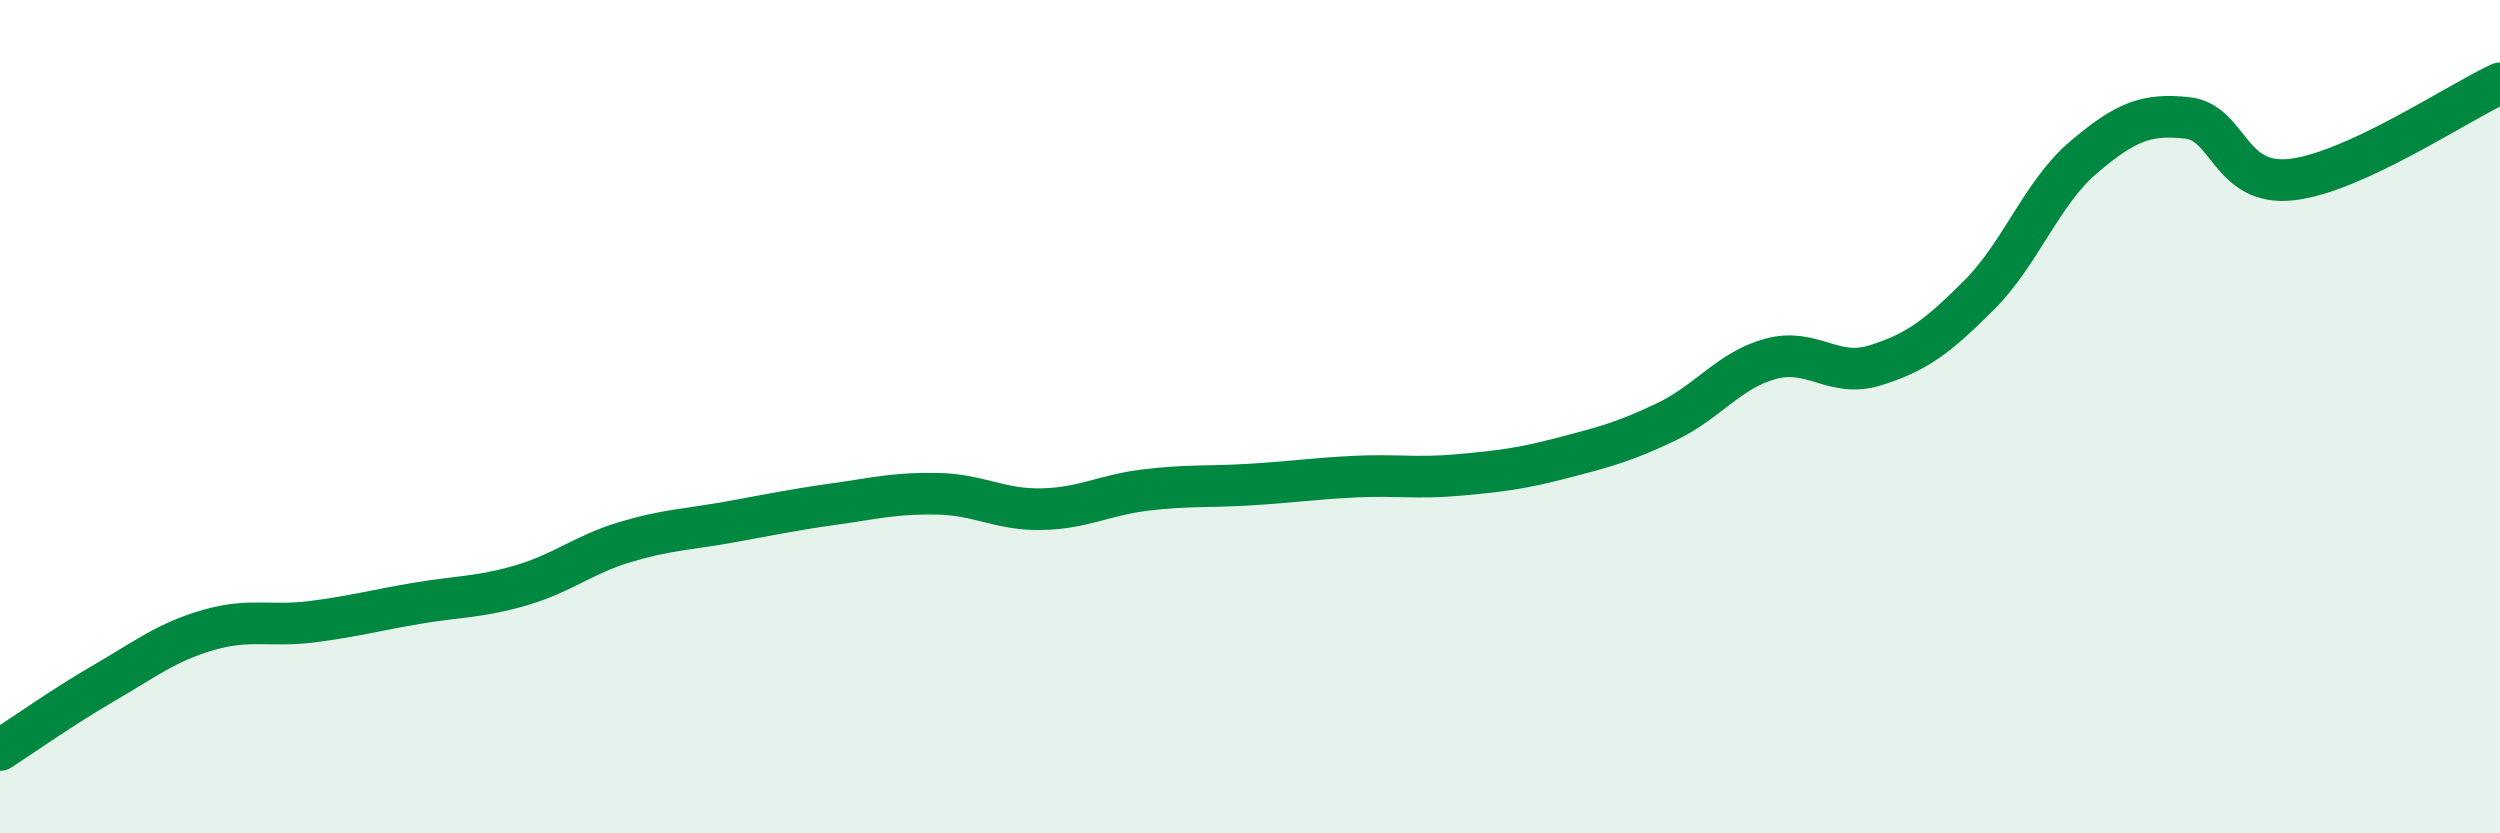
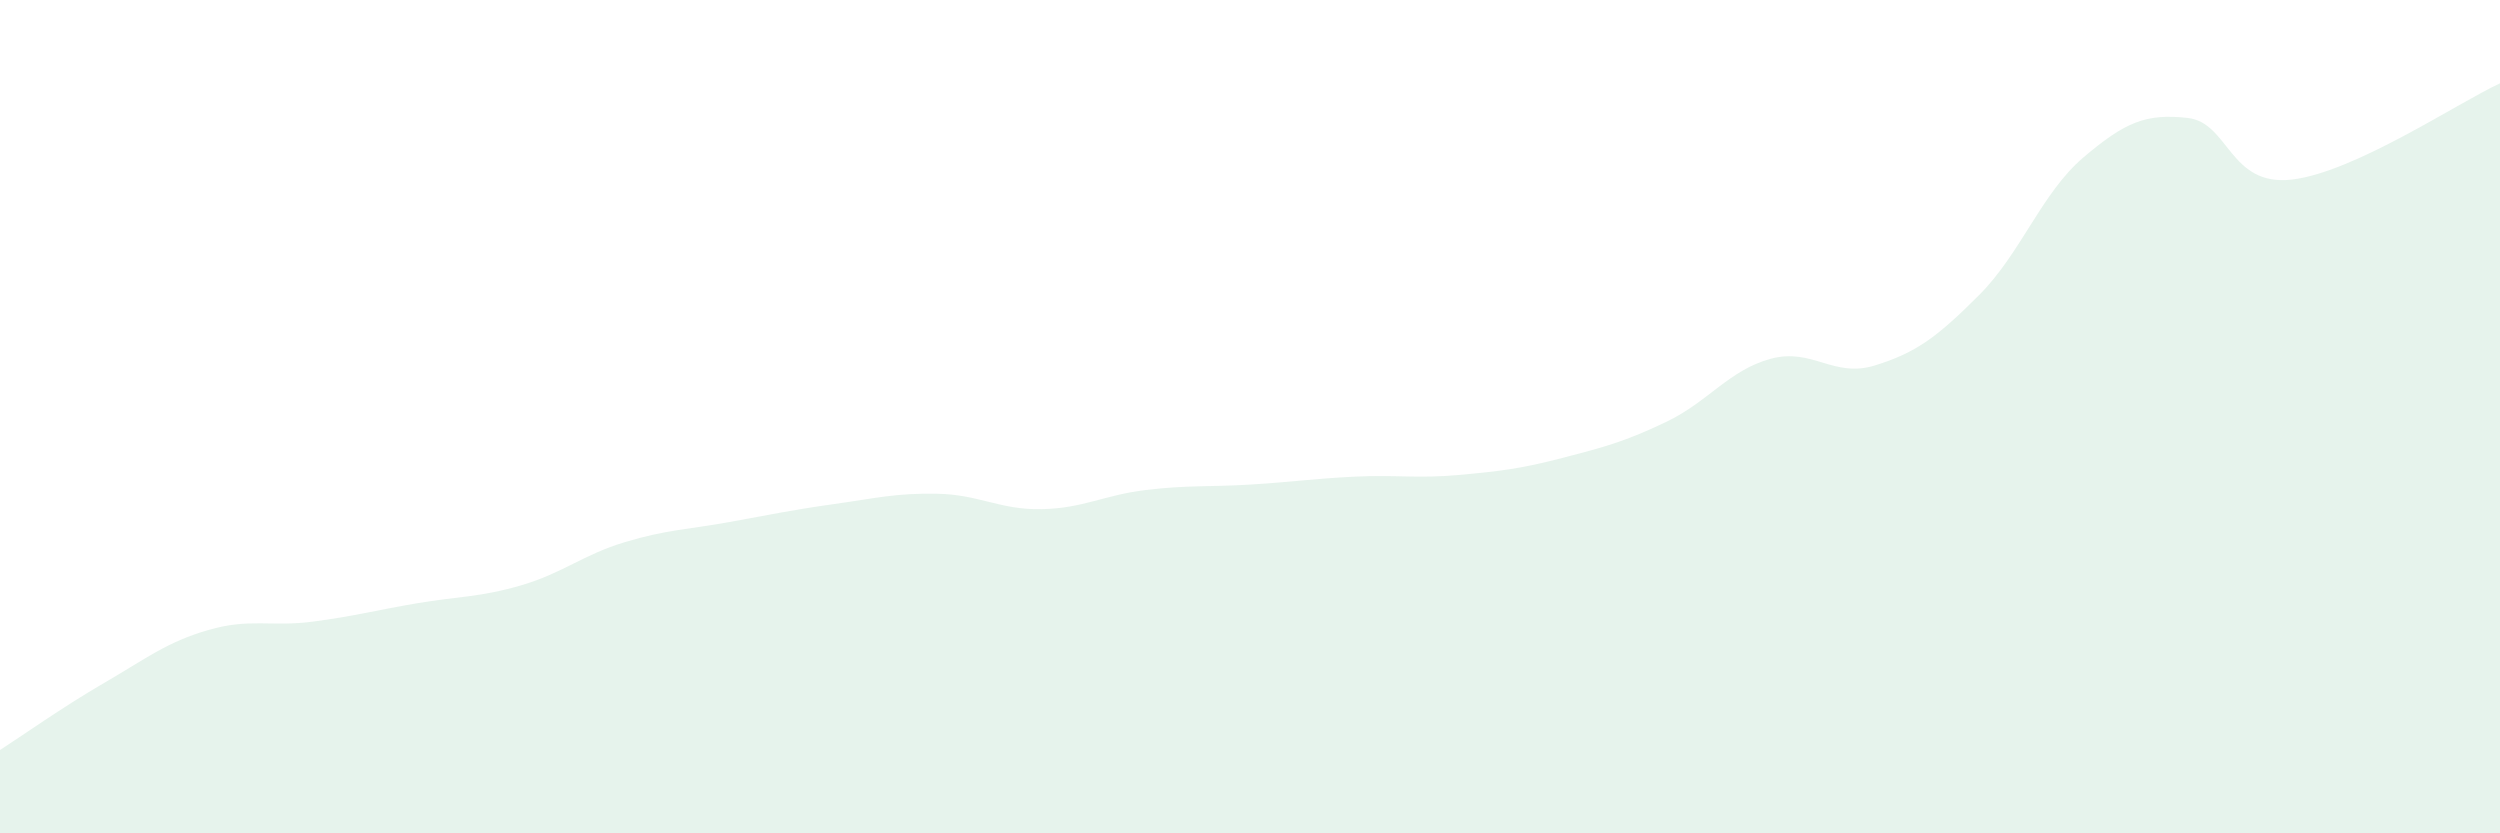
<svg xmlns="http://www.w3.org/2000/svg" width="60" height="20" viewBox="0 0 60 20">
  <path d="M 0,18 C 0.5,17.68 1.5,16.97 2.5,16.39 C 3.5,15.81 4,15.41 5,15.12 C 6,14.83 6.5,15.05 7.5,14.92 C 8.5,14.79 9,14.65 10,14.48 C 11,14.31 11.5,14.34 12.5,14.05 C 13.5,13.76 14,13.31 15,13.01 C 16,12.71 16.5,12.71 17.5,12.53 C 18.5,12.35 19,12.24 20,12.1 C 21,11.96 21.5,11.83 22.5,11.85 C 23.5,11.87 24,12.24 25,12.22 C 26,12.2 26.5,11.88 27.5,11.76 C 28.5,11.64 29,11.69 30,11.63 C 31,11.57 31.5,11.49 32.5,11.44 C 33.5,11.39 34,11.49 35,11.4 C 36,11.31 36.5,11.25 37.5,10.99 C 38.5,10.73 39,10.6 40,10.12 C 41,9.64 41.5,8.88 42.5,8.61 C 43.5,8.34 44,9.08 45,8.77 C 46,8.46 46.5,8.08 47.5,7.08 C 48.5,6.08 49,4.63 50,3.78 C 51,2.93 51.5,2.72 52.5,2.83 C 53.5,2.94 53.5,4.48 55,4.31 C 56.5,4.14 59,2.46 60,2L60 20L0 20Z" fill="#008740" opacity="0.1" stroke-linecap="round" stroke-linejoin="round" />
-   <path d="M 0,18 C 0.5,17.68 1.5,16.97 2.5,16.39 C 3.5,15.81 4,15.41 5,15.12 C 6,14.83 6.5,15.05 7.5,14.92 C 8.5,14.79 9,14.65 10,14.48 C 11,14.31 11.5,14.34 12.5,14.05 C 13.5,13.76 14,13.31 15,13.01 C 16,12.71 16.5,12.71 17.5,12.53 C 18.5,12.35 19,12.24 20,12.1 C 21,11.96 21.5,11.83 22.5,11.85 C 23.5,11.87 24,12.24 25,12.22 C 26,12.2 26.5,11.88 27.5,11.76 C 28.5,11.64 29,11.69 30,11.63 C 31,11.57 31.5,11.49 32.5,11.44 C 33.5,11.39 34,11.49 35,11.4 C 36,11.31 36.5,11.25 37.5,10.99 C 38.5,10.73 39,10.6 40,10.12 C 41,9.64 41.5,8.88 42.5,8.61 C 43.5,8.34 44,9.08 45,8.77 C 46,8.46 46.5,8.08 47.5,7.08 C 48.5,6.08 49,4.63 50,3.78 C 51,2.93 51.5,2.72 52.5,2.83 C 53.5,2.94 53.5,4.48 55,4.31 C 56.5,4.14 59,2.46 60,2" stroke="#008740" stroke-width="1" fill="none" stroke-linecap="round" stroke-linejoin="round" />
</svg>